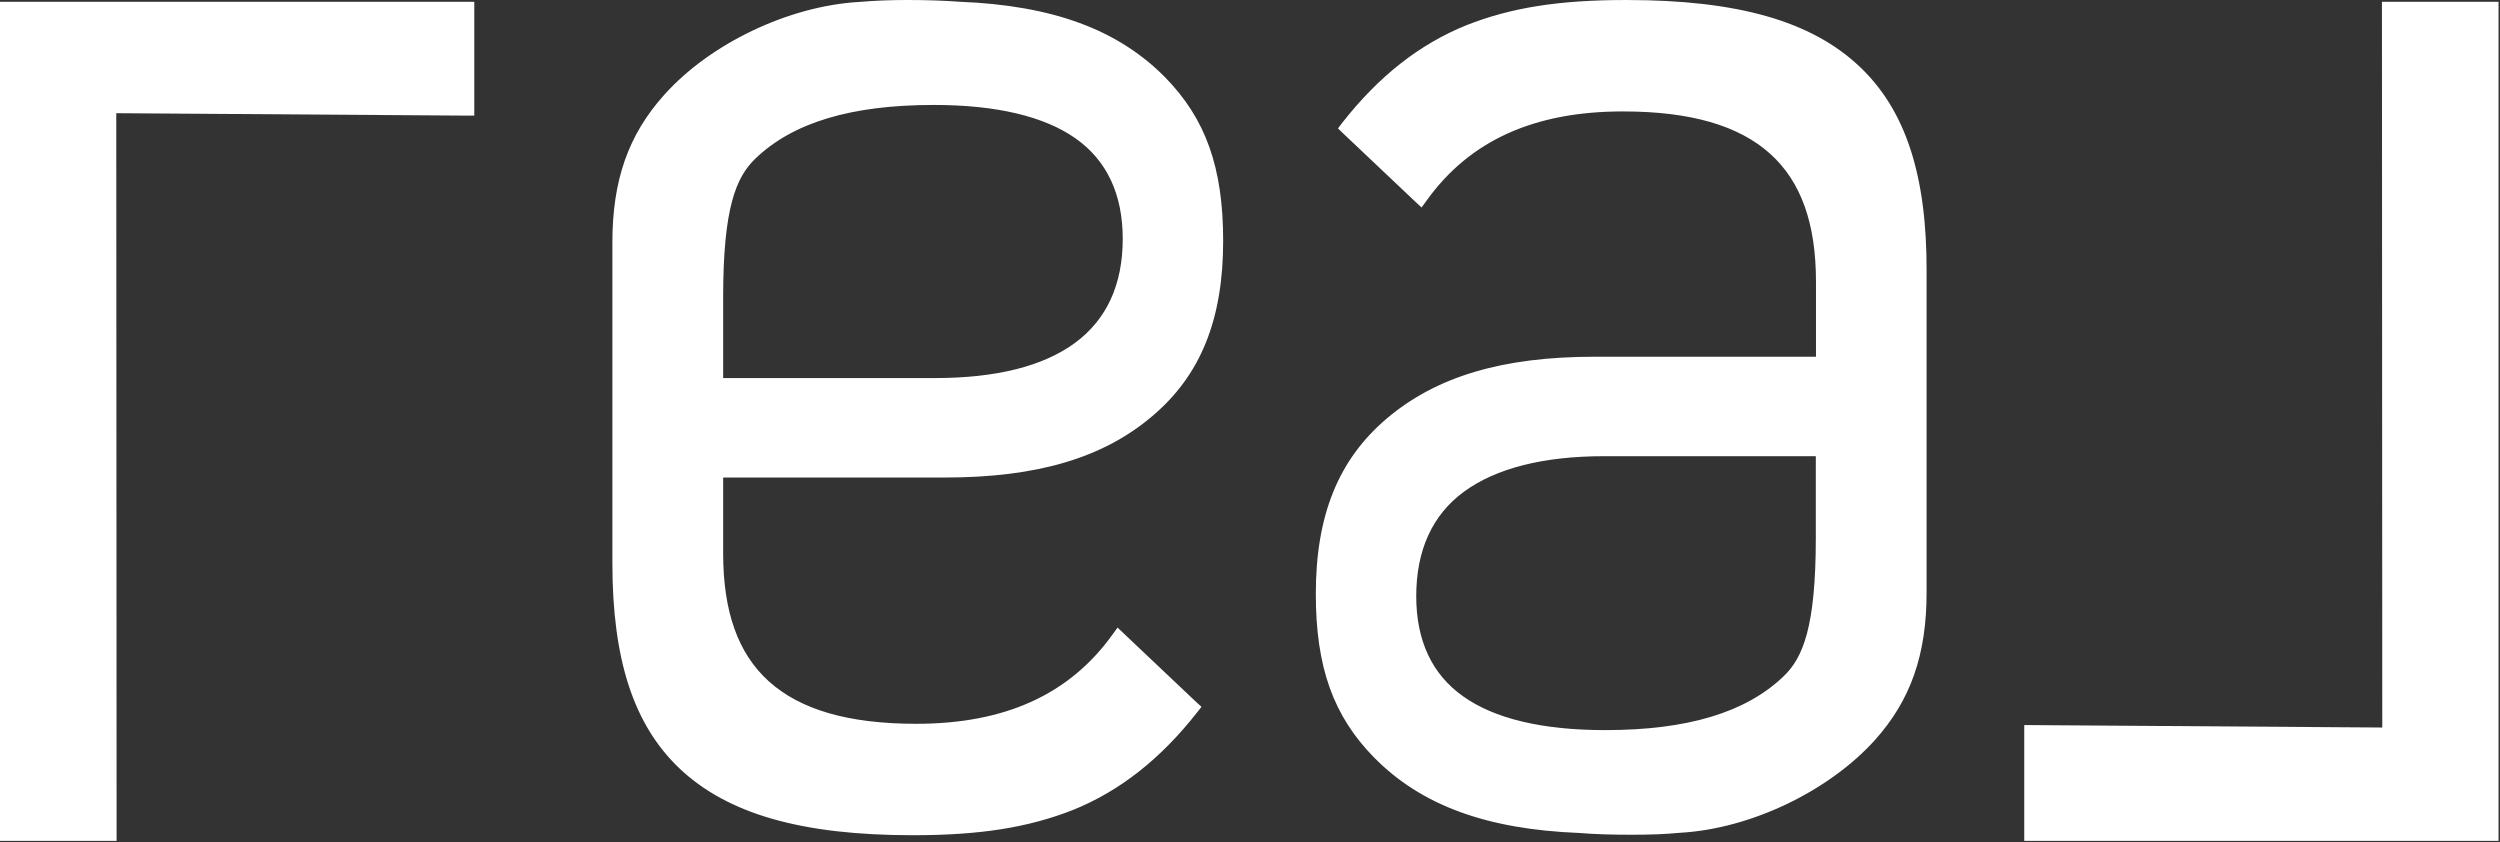
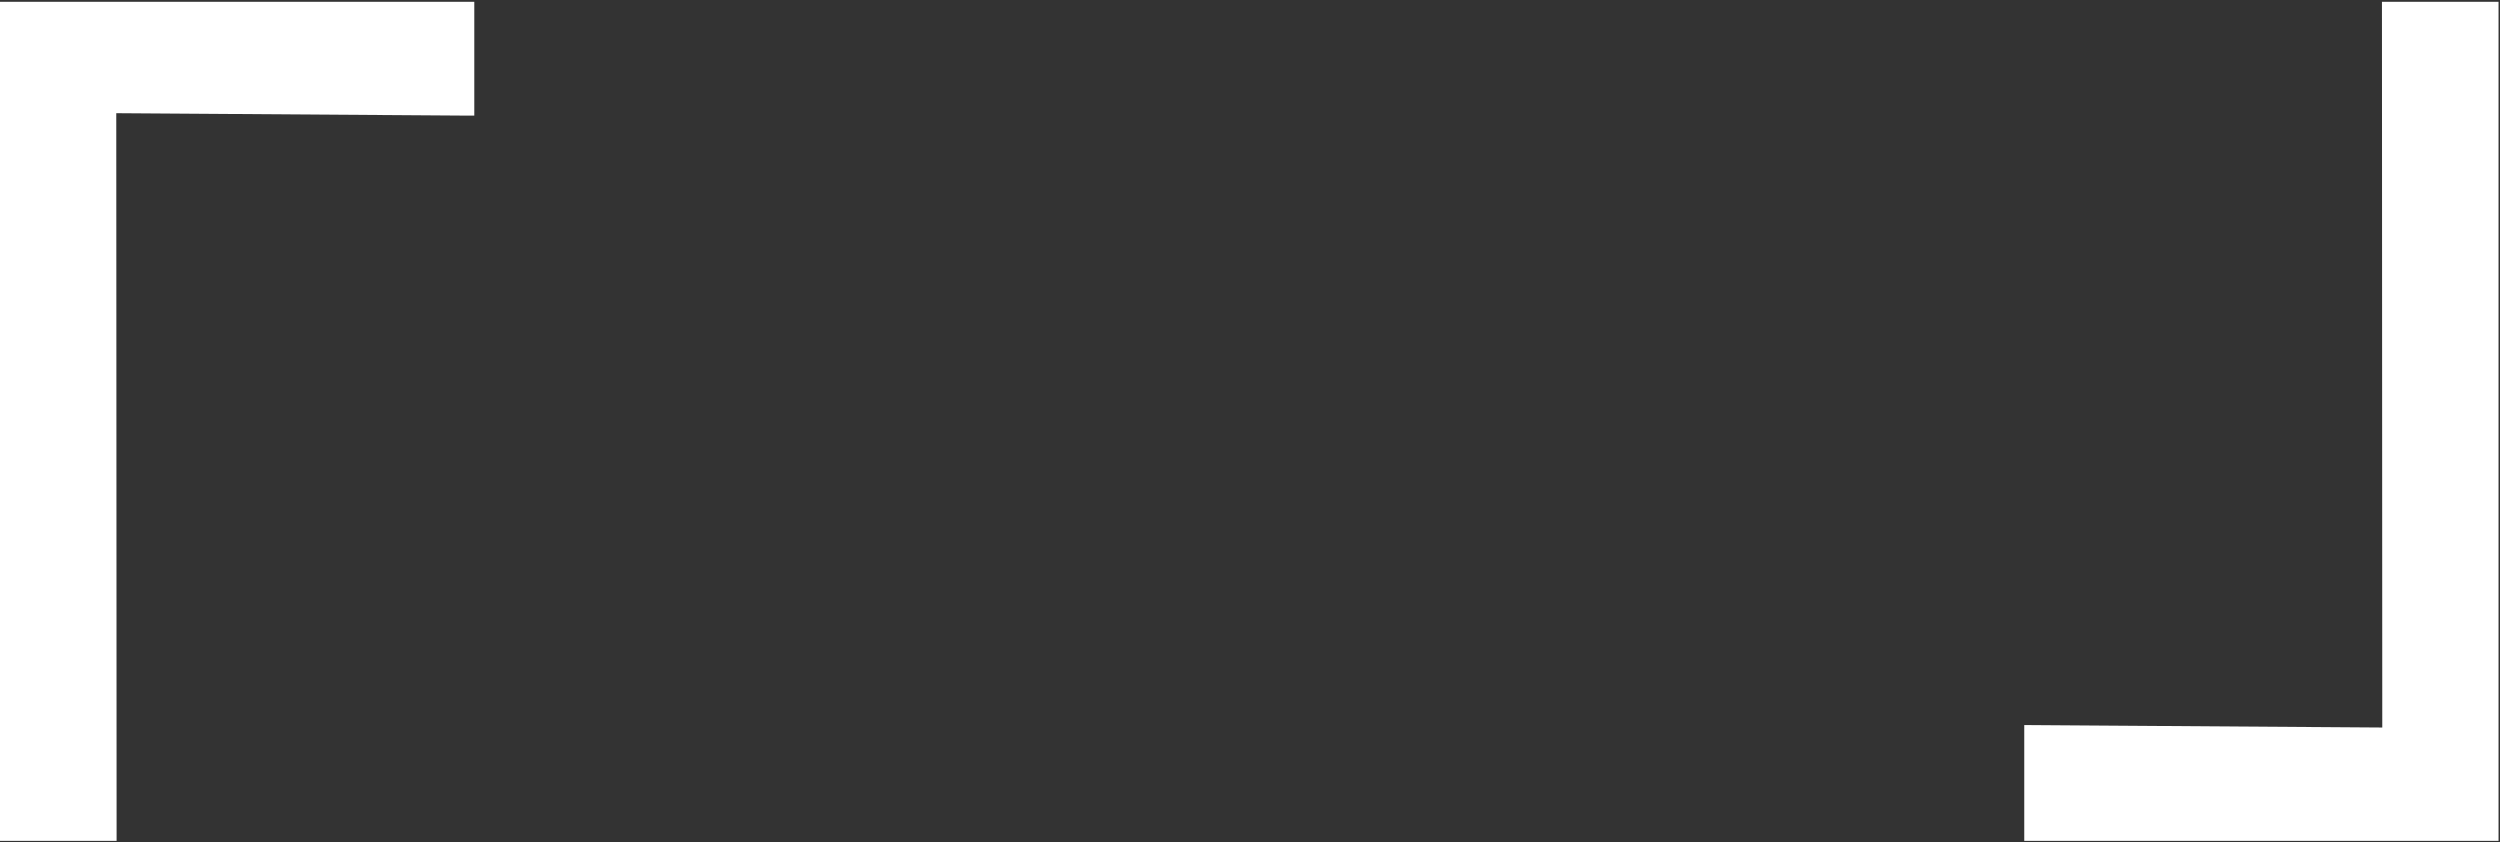
<svg xmlns="http://www.w3.org/2000/svg" version="1.2" viewBox="0 0 1546 521" width="1546" height="521">
  <rect x="0" y="0" width="1546" height="521" fill="#333333" stroke="none" />
  <title>628bf9424fc8586dd0d84435_Group-svg</title>
  <style>
		.s0 { fill: #ffffff } 
	</style>
  <path id="Layer" class="s0" d="m1540.6 1.1h-62.1-5.5v5l0.2 443.8-217.2-1.5h-4.2v4.6 62.2 4.8h4 284.8 4.5v-518.9z" />
-   <path id="Layer" fill-rule="evenodd" class="s0" d="m1191.4 167.9v198.5c0 38.4-9.8 66.6-32 91.3-28.6 31.7-77 54.9-120.6 57.3-9.3 0.9-19.2 1.2-29.4 1.2-12.6 0-23.3-0.3-32.9-1.1-57.4-2.3-97.6-17.1-126.7-46.6-25.3-25.7-36.1-56-36.1-101.2 0-48.7 14-83.2 44-108.6 30.6-25.9 71.5-38.1 128.3-38.1h137v-46.4c0-36-9.2-61.8-28.2-79-19.5-17.6-49.3-26.3-91.2-26.3-54.9 0-94.7 18-121.3 55l-3.2 4.4-3.9-3.6-44.8-42.4-3-2.9 2.5-3.3c22.8-29.1 48-48.8 76.9-60.5 27.9-11 57.5-15.6 99-15.6 68.7 0 114.5 13 144.3 41.3 28.3 26.8 41.5 67.1 41.3 126.6zm-199.3 114.2c-38 0-67.1 7.6-86.7 21.9-19.7 14.4-29.6 36.3-29.6 64.7 0 27.4 9.7 48.3 29 61.9 19.3 13.8 48.9 20.9 87.8 20.9 51 0 87.1-10.9 110.4-33.3 11.9-11.4 19.9-30.3 19.9-85.7v-50.4zm-544.9 13.2v46.9c0 36.1 9.2 61.9 28.2 79.1 19.5 17.6 49.3 26.3 91.2 26.3 54.9 0 94.7-18.1 121.3-55.1l3.2-4.4 3.9 3.7 44.8 42.4 3.2 2.9-2.6 3.3c-22.8 29.1-48 48.8-76.9 60.5-27.9 10.9-57.4 15.6-99 15.6-68.7 0-114.5-13.1-144.3-41.3-28.3-26.9-41.5-67.2-41.5-126.9v-198.4c0-38.5 9.9-66.6 32.1-91.3 28.5-31.8 77-54.9 120.5-57.4 9.4-0.8 19.3-1.2 29.5-1.2 12.6 0 23.3 0.4 32.9 1.1 57.4 2.3 97.6 17.2 126.7 46.6 25.3 25.8 36 56 36 101.2 0 48.7-13.9 83.2-43.9 108.5-30.6 26-71.5 37.9-128.3 37.9zm0-61.5h130.8c38 0 67.1-7.3 86.7-21.7 19.6-14.4 29.6-36 29.6-64.4 0-27.4-9.7-48.3-29-62-19.4-13.7-48.9-20.8-87.8-20.8-51 0-87.1 10.8-110.4 33.2-11.9 11.5-19.9 30.3-19.9 85.7z" />
  <path id="Layer" class="s0" d="m291.6 1.1h-2.3-284.8-1.1-3.4v3.4 509.3 6.2h4.5 62.1 5.5v-6.2l-0.2-443.8 217.2 1.5h4.2v-4.7-62.3-3.4z" />
</svg>